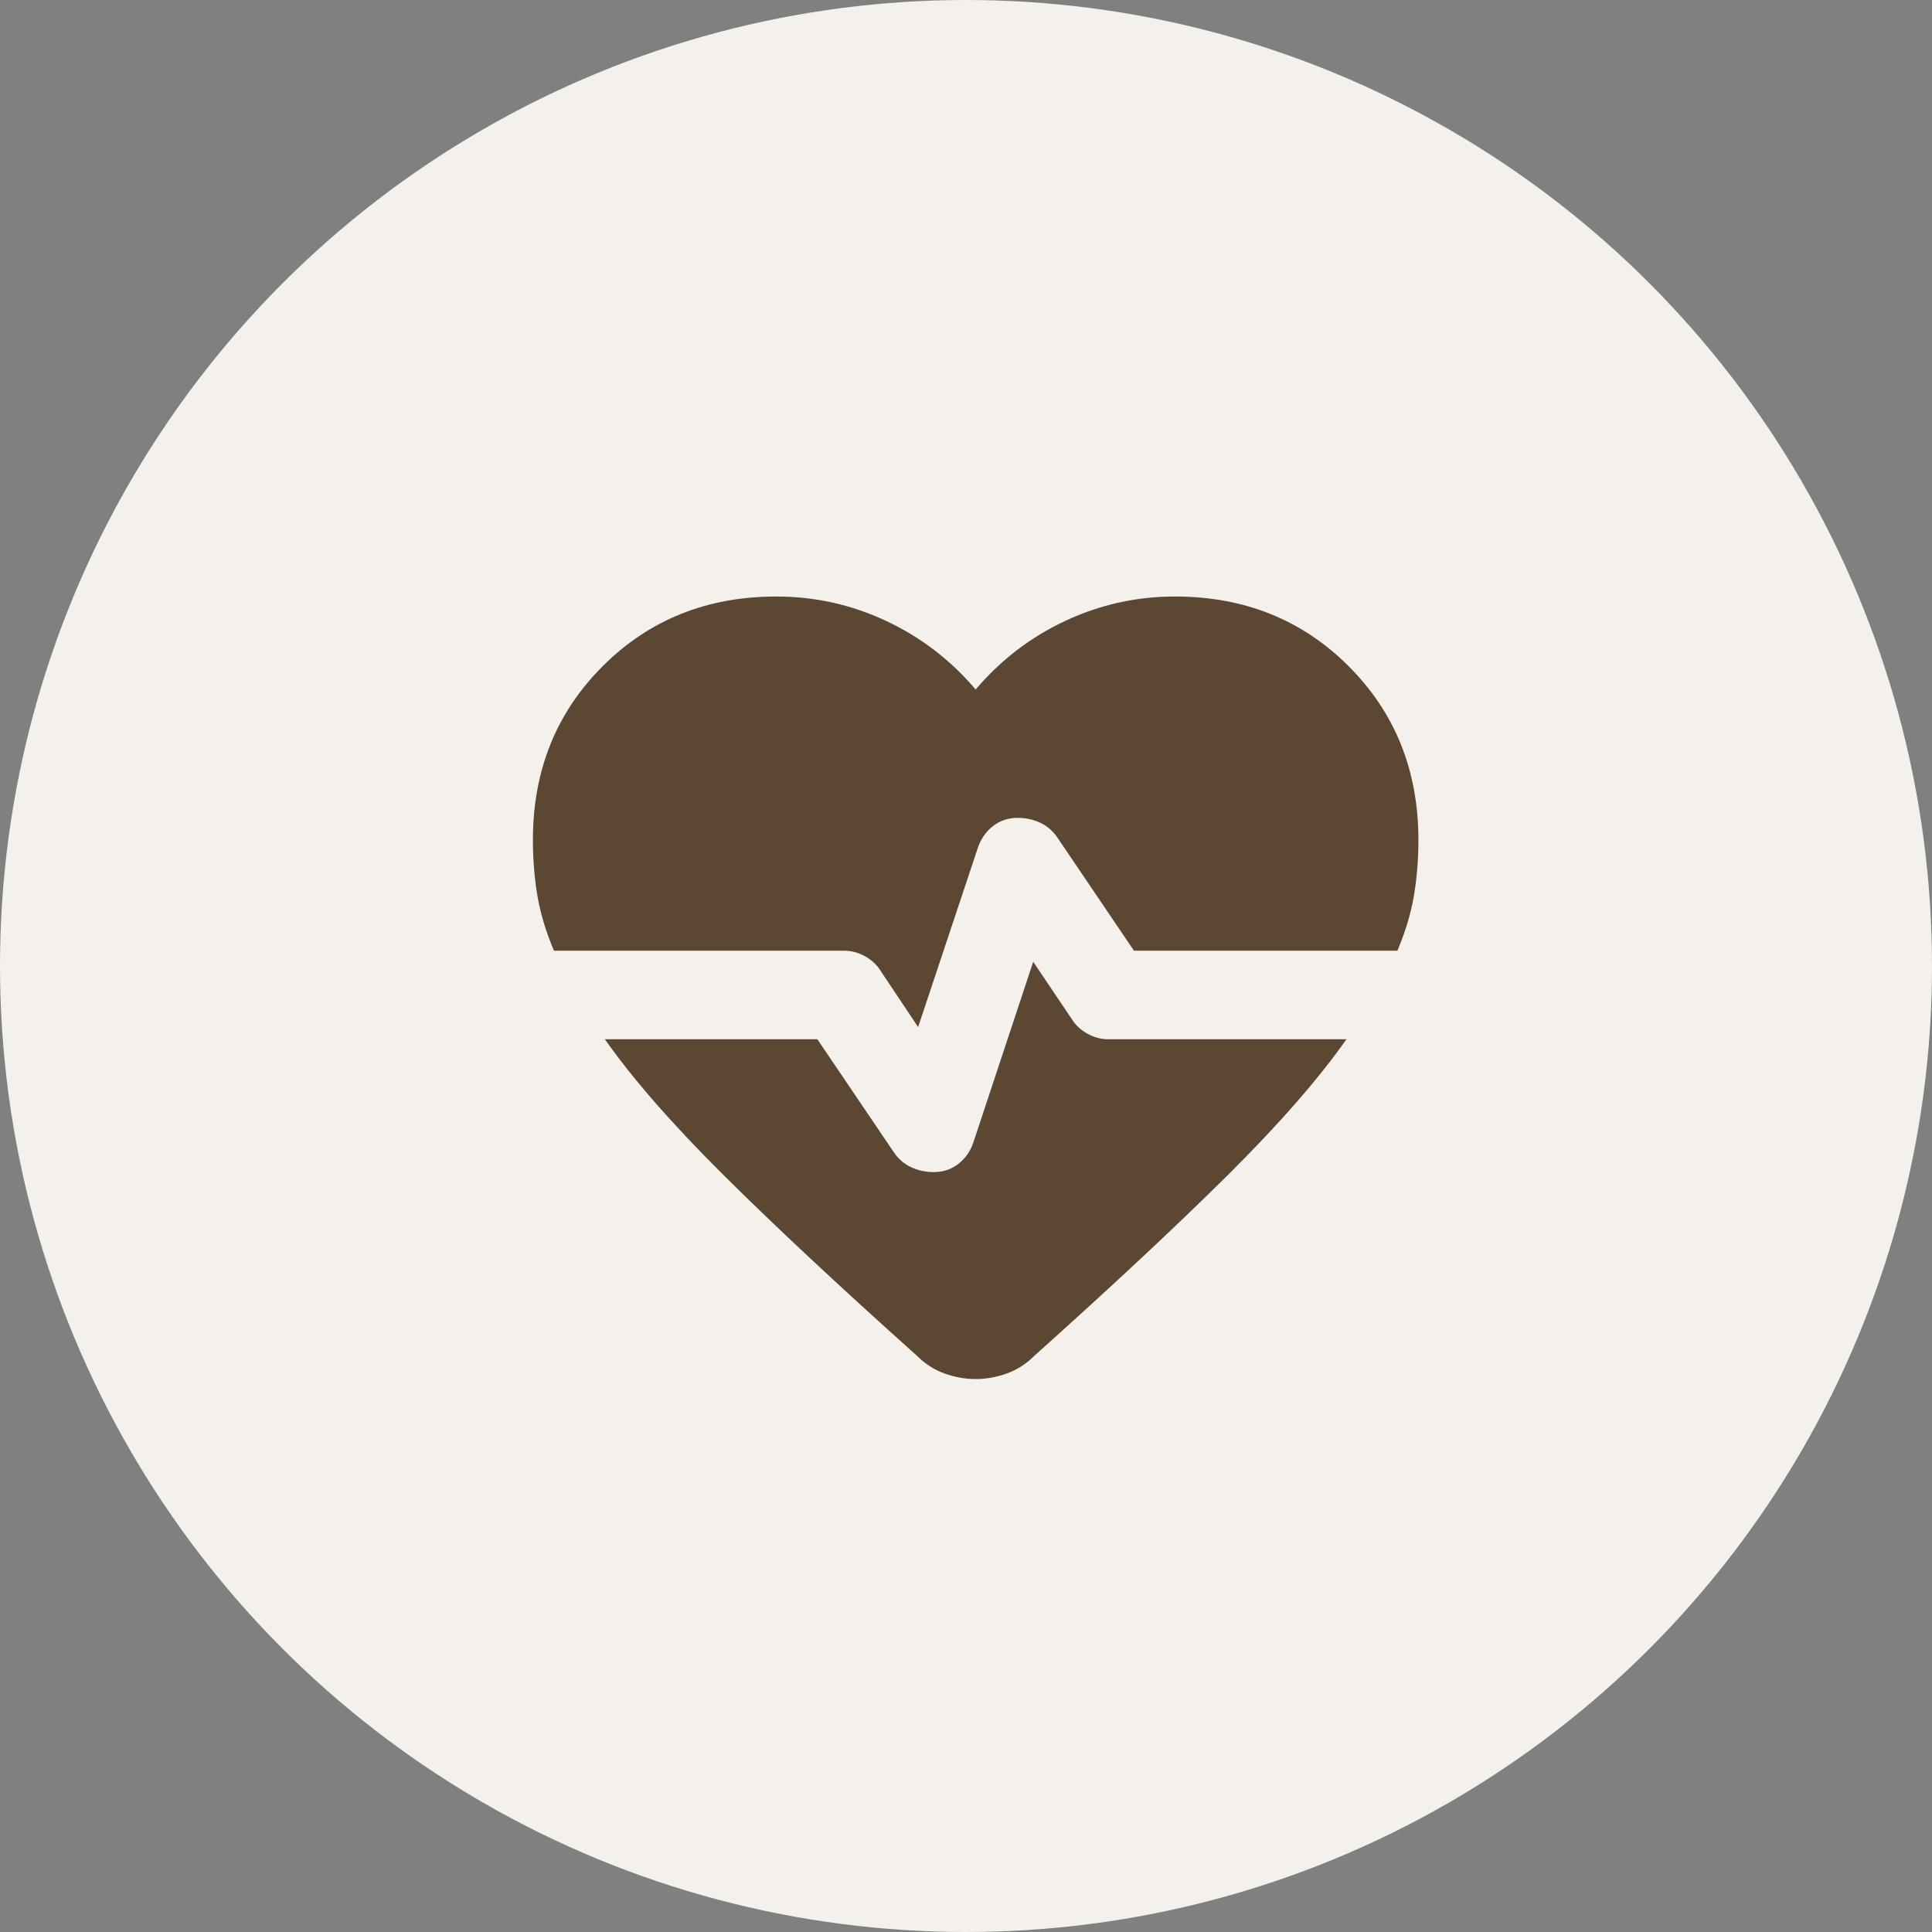
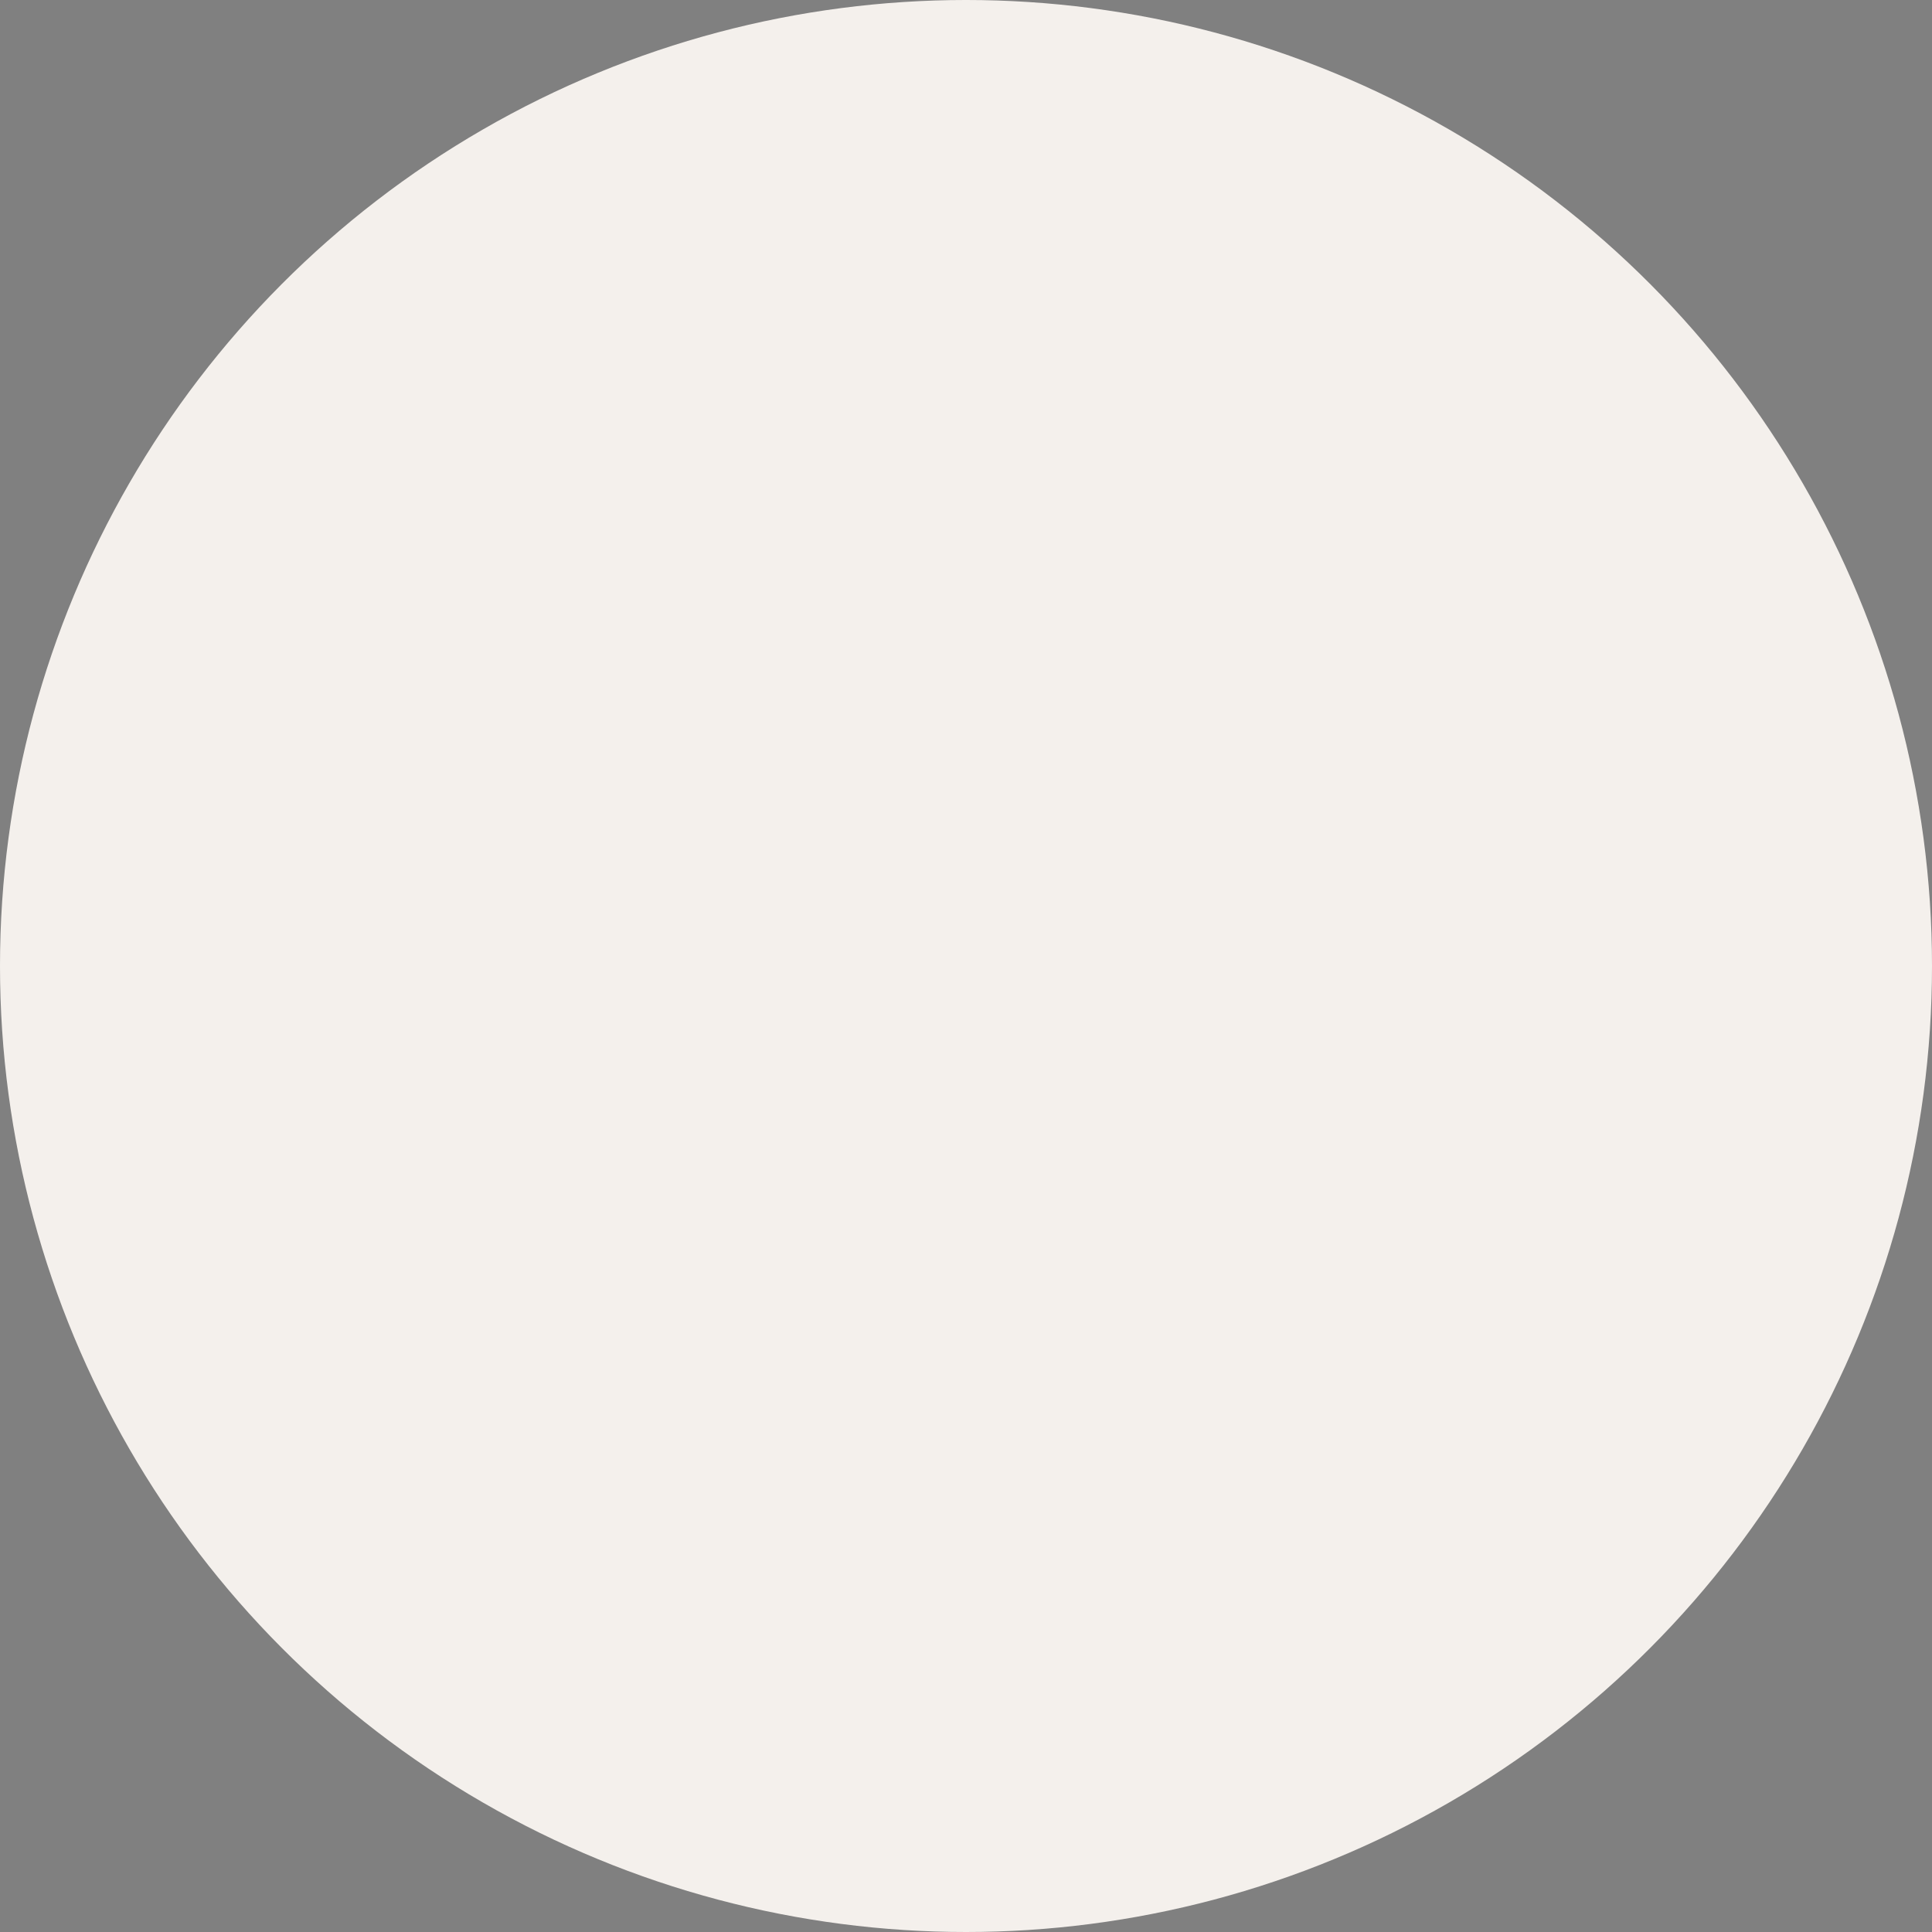
<svg xmlns="http://www.w3.org/2000/svg" width="100" height="100" viewBox="0 0 100 100" fill="none">
  <rect x="0" y="0" width="100" height="100" fill="#808080" stroke="none" />
  <circle cx="50" cy="50" r="50" fill="#F4F0EC" />
-   <path d="M47.521 53.161L45.573 50.24C45.382 49.934 45.114 49.686 44.771 49.495C44.427 49.304 44.064 49.208 43.682 49.208H28.672C28.252 48.215 27.965 47.26 27.812 46.344C27.66 45.427 27.583 44.472 27.583 43.479C27.583 39.889 28.786 36.891 31.193 34.484C33.599 32.078 36.597 30.875 40.187 30.875C42.173 30.875 44.064 31.295 45.859 32.135C47.654 32.976 49.201 34.16 50.5 35.688C51.798 34.16 53.345 32.976 55.141 32.135C56.936 31.295 58.826 30.875 60.812 30.875C64.403 30.875 67.401 32.078 69.807 34.484C72.213 36.891 73.417 39.889 73.417 43.479C73.417 44.472 73.34 45.427 73.187 46.344C73.035 47.26 72.748 48.215 72.328 49.208H58.693L54.739 43.365C54.51 43.021 54.215 42.763 53.853 42.59C53.49 42.417 53.099 42.332 52.677 42.333C52.181 42.333 51.751 42.477 51.389 42.764C51.027 43.051 50.769 43.423 50.614 43.88L47.521 53.161ZM47.464 70.177C43.453 66.587 40.121 63.474 37.467 60.839C34.813 58.203 32.76 55.854 31.307 53.792H42.307L46.26 59.635C46.489 59.979 46.786 60.237 47.15 60.41C47.513 60.583 47.904 60.668 48.323 60.667C48.819 60.667 49.249 60.523 49.613 60.236C49.977 59.949 50.234 59.577 50.385 59.12L53.479 49.781L55.484 52.76C55.675 53.066 55.943 53.314 56.286 53.505C56.63 53.696 56.993 53.792 57.375 53.792H69.693C68.241 55.854 66.188 58.203 63.533 60.839C60.877 63.474 57.545 66.587 53.536 70.177C53.116 70.597 52.639 70.903 52.104 71.094C51.569 71.285 51.035 71.38 50.5 71.38C49.965 71.38 49.431 71.285 48.896 71.094C48.361 70.903 47.884 70.597 47.464 70.177Z" fill="#5C4832" />
</svg>